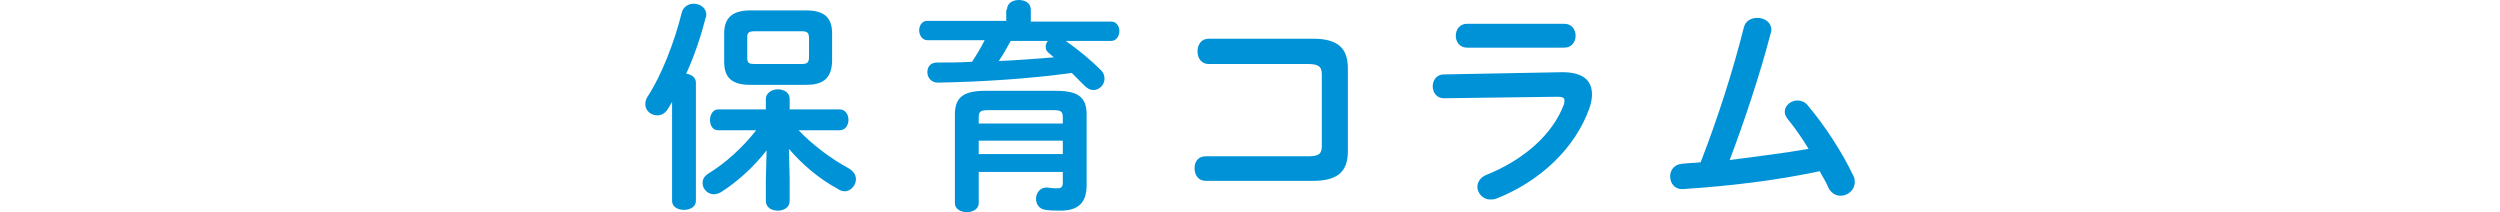
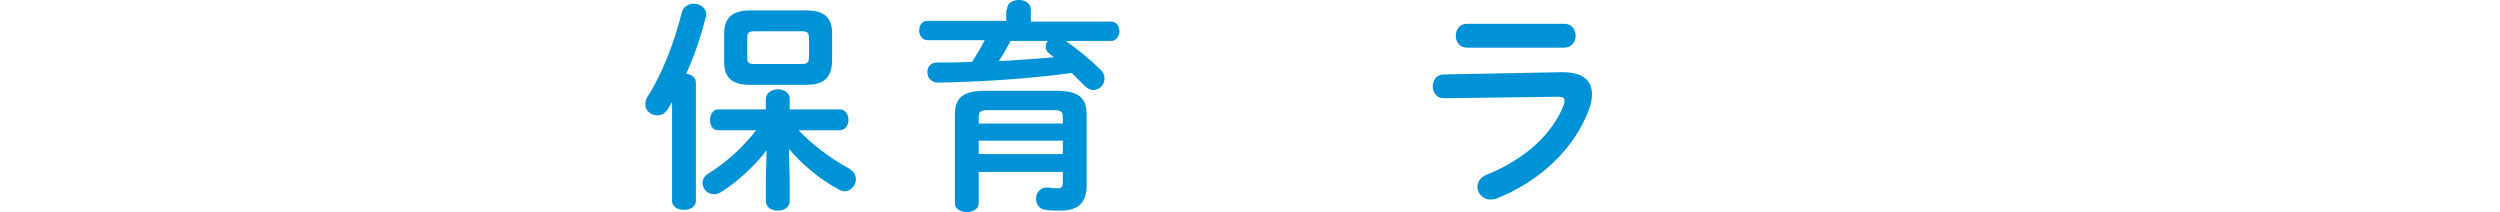
<svg xmlns="http://www.w3.org/2000/svg" version="1.1" id="レイヤー_1" x="0px" y="0px" width="335.9px" height="28.5px" viewBox="0 0 335.9 28.5" style="enable-background:new 0 0 335.9 28.5;" xml:space="preserve">
  <style type="text/css">
	.st0{fill:#0092D7;}
</style>
  <g>
    <path class="st0" d="M90.3,13.7c-0.2,0.3-0.4,0.7-0.6,1c-0.4,0.6-0.9,0.8-1.4,0.8c-0.8,0-1.6-0.6-1.6-1.5c0-0.3,0.1-0.7,0.3-1   c1.9-2.9,3.6-7.3,4.6-11.3c0.2-0.8,0.9-1.2,1.6-1.2C94,0.5,94.9,1,94.9,2c0,0.1,0,0.3-0.1,0.4c-0.6,2.4-1.5,5.1-2.6,7.5   c0.7,0.1,1.3,0.5,1.3,1.2v15.9c0,0.8-0.8,1.2-1.6,1.2c-0.8,0-1.6-0.4-1.6-1.2V13.7z M106.1,24.1V27c0,0.9-0.8,1.3-1.6,1.3   c-0.8,0-1.6-0.4-1.6-1.3v-2.8l0.1-4c-1.7,2.2-3.9,4.2-6.1,5.6c-0.3,0.2-0.7,0.3-1,0.3c-0.8,0-1.5-0.7-1.5-1.5   c0-0.5,0.2-0.9,0.8-1.3c2.3-1.4,4.6-3.5,6.4-5.8h-5.1c-0.8,0-1.1-0.7-1.1-1.4c0-0.7,0.4-1.4,1.1-1.4h6.4v-1.4   c0-0.8,0.8-1.3,1.6-1.3c0.8,0,1.6,0.4,1.6,1.3v1.4h6.7c0.8,0,1.2,0.7,1.2,1.4c0,0.7-0.4,1.4-1.2,1.4h-5.5c1.8,1.9,4.3,3.8,6.7,5.1   c0.7,0.4,1,0.9,1,1.5c0,0.8-0.7,1.6-1.5,1.6c-0.3,0-0.6-0.1-0.9-0.3C110,24,107.7,22,106,20L106.1,24.1z M100.8,11.4   c-2.5,0-3.5-1-3.5-3.1V4.5c0-2.1,1.1-3.1,3.5-3.1h7.5c2.5,0,3.5,1,3.5,3.1v3.8c-0.1,2.4-1.4,3.1-3.5,3.1H100.8z M107.7,8.6   c0.8,0,1-0.2,1-1V5.2c0-0.8-0.2-1-1-1h-6.3c-0.8,0-1,0.2-1,0.8v2.8c0,0.7,0.3,0.8,1,0.8H107.7z" />
    <path class="st0" d="M135.3,1.3c0-0.9,0.8-1.3,1.6-1.3c0.8,0,1.6,0.4,1.6,1.3v1.6h10.8c0.7,0,1.1,0.6,1.1,1.3   c0,0.6-0.4,1.3-1.1,1.3h-6.1c1.7,1.2,3.4,2.6,4.7,3.9c0.4,0.4,0.5,0.8,0.5,1.2c0,0.8-0.7,1.5-1.5,1.5c-0.4,0-0.8-0.2-1.2-0.6   c-0.5-0.5-1.1-1.1-1.7-1.7c-5.8,0.8-12.3,1.2-18,1.3c-0.9,0-1.4-0.7-1.4-1.4c0-0.7,0.4-1.3,1.3-1.3c1.5,0,3.1,0,4.7-0.1   c0.6-0.9,1.2-1.9,1.7-2.9h-7.7c-0.7,0-1.1-0.7-1.1-1.3c0-0.7,0.4-1.3,1.1-1.3h10.6V1.3z M141.9,12.2c3,0,4.1,0.9,4.1,3.2v9.5   c0,2.3-1.1,3.4-3.5,3.4c-0.6,0-1.3,0-2-0.1c-0.9-0.1-1.3-0.8-1.3-1.5c0-0.8,0.6-1.6,1.6-1.5c0.5,0.1,1,0.1,1.3,0.1   c0.5,0,0.7-0.2,0.7-0.8v-1.4h-11.3v4.2c0,0.8-0.8,1.2-1.6,1.2c-0.8,0-1.6-0.4-1.6-1.2V15.4c0-2.3,1.1-3.2,4.1-3.2H141.9z    M132.8,14.8c-1.1,0-1.3,0.2-1.3,1v0.8h11.3v-0.8c0-0.8-0.2-1-1.3-1H132.8z M142.8,18.9h-11.3v1.8h11.3V18.9z M135.8,5.5   c-0.5,0.9-1,1.8-1.6,2.7c2.5-0.1,4.9-0.3,7.4-0.5c-0.2-0.2-0.4-0.3-0.6-0.5c-0.4-0.3-0.5-0.6-0.5-0.9c0-0.3,0.1-0.6,0.3-0.8H135.8z   " />
-     <path class="st0" d="M177.6,10c0-1.1-0.5-1.4-1.9-1.4h-13.3c-1,0-1.5-0.8-1.5-1.7s0.5-1.7,1.5-1.7h14c3.4,0,4.7,1.3,4.7,4v11.1   c0,2.7-1.3,4-4.7,4H162c-1,0-1.5-0.8-1.5-1.7S161,21,162,21h13.7c1.5,0,1.9-0.3,1.9-1.4V10z" />
    <path class="st0" d="M209.9,9.7c2.8,0,4,1.1,4,3c0,0.5-0.1,1.1-0.3,1.7c-1.9,5.5-6.7,10-12.6,12.3c-0.3,0.1-0.5,0.1-0.8,0.1   c-1,0-1.7-0.9-1.7-1.7c0-0.6,0.4-1.3,1.2-1.6c5.2-2.1,8.9-5.5,10.4-9.4c0.1-0.2,0.1-0.5,0.1-0.6c0-0.4-0.3-0.5-1-0.5l-15.2,0.2   c-1,0-1.5-0.8-1.5-1.6s0.5-1.6,1.5-1.6L209.9,9.7z M210.2,3.2c1,0,1.5,0.8,1.5,1.6c0,0.8-0.5,1.6-1.5,1.6h-13.1   c-1,0-1.5-0.8-1.5-1.6c0-0.8,0.5-1.6,1.5-1.6H210.2z" />
-     <path class="st0" d="M243,20c-0.9-1.5-1.9-2.9-2.8-4c-0.3-0.4-0.4-0.7-0.4-1c0-0.8,0.8-1.5,1.7-1.5c0.5,0,1.1,0.2,1.5,0.8   c2.2,2.6,4.6,6.3,6,9.3c0.2,0.3,0.2,0.6,0.2,0.9c0,1-0.9,1.8-1.9,1.8c-0.6,0-1.2-0.3-1.6-1c-0.3-0.8-0.8-1.5-1.2-2.3   c-6.1,1.3-12.3,2-18.3,2.4c-1.2,0.1-1.8-0.8-1.8-1.7c0-0.8,0.5-1.6,1.6-1.7c0.8-0.1,1.7-0.1,2.5-0.2c2.3-5.9,4.4-12.5,5.8-18.1   c0.2-0.9,1-1.3,1.8-1.3c1,0,1.9,0.6,1.9,1.6c0,0.1,0,0.3-0.1,0.5c-1.4,5.4-3.5,11.7-5.5,17C236.1,21,239.6,20.6,243,20z" />
  </g>
</svg>